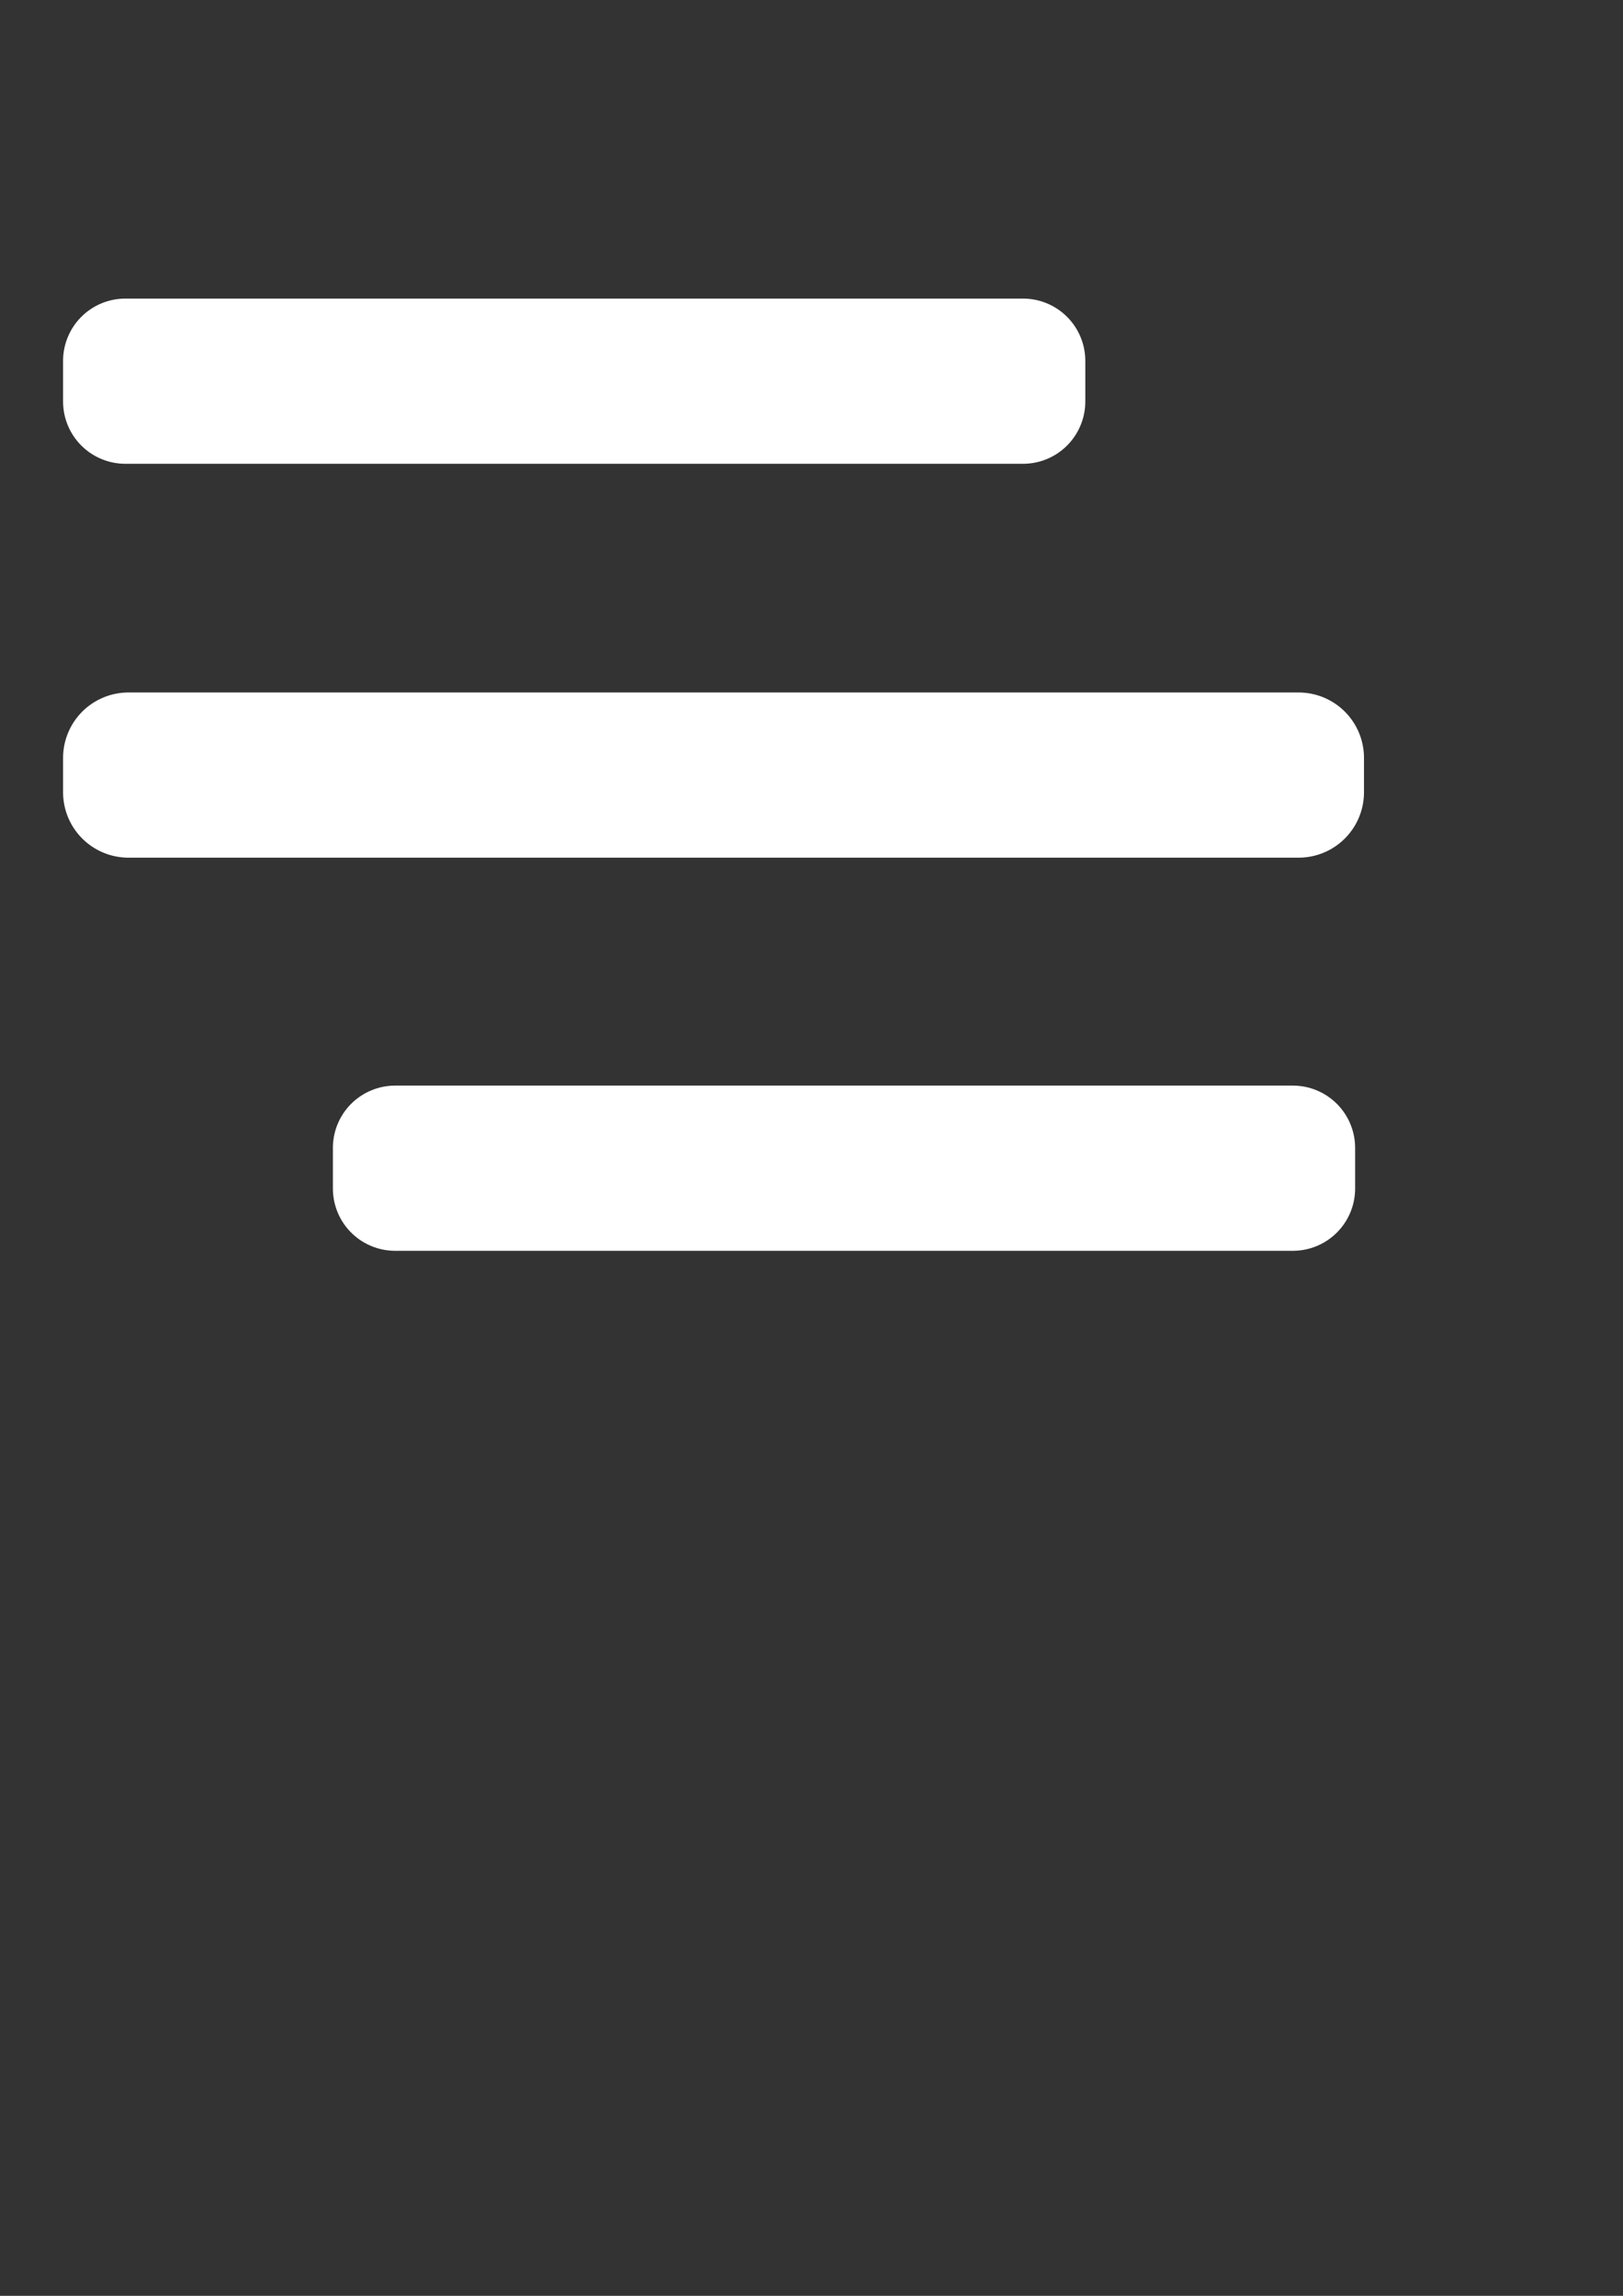
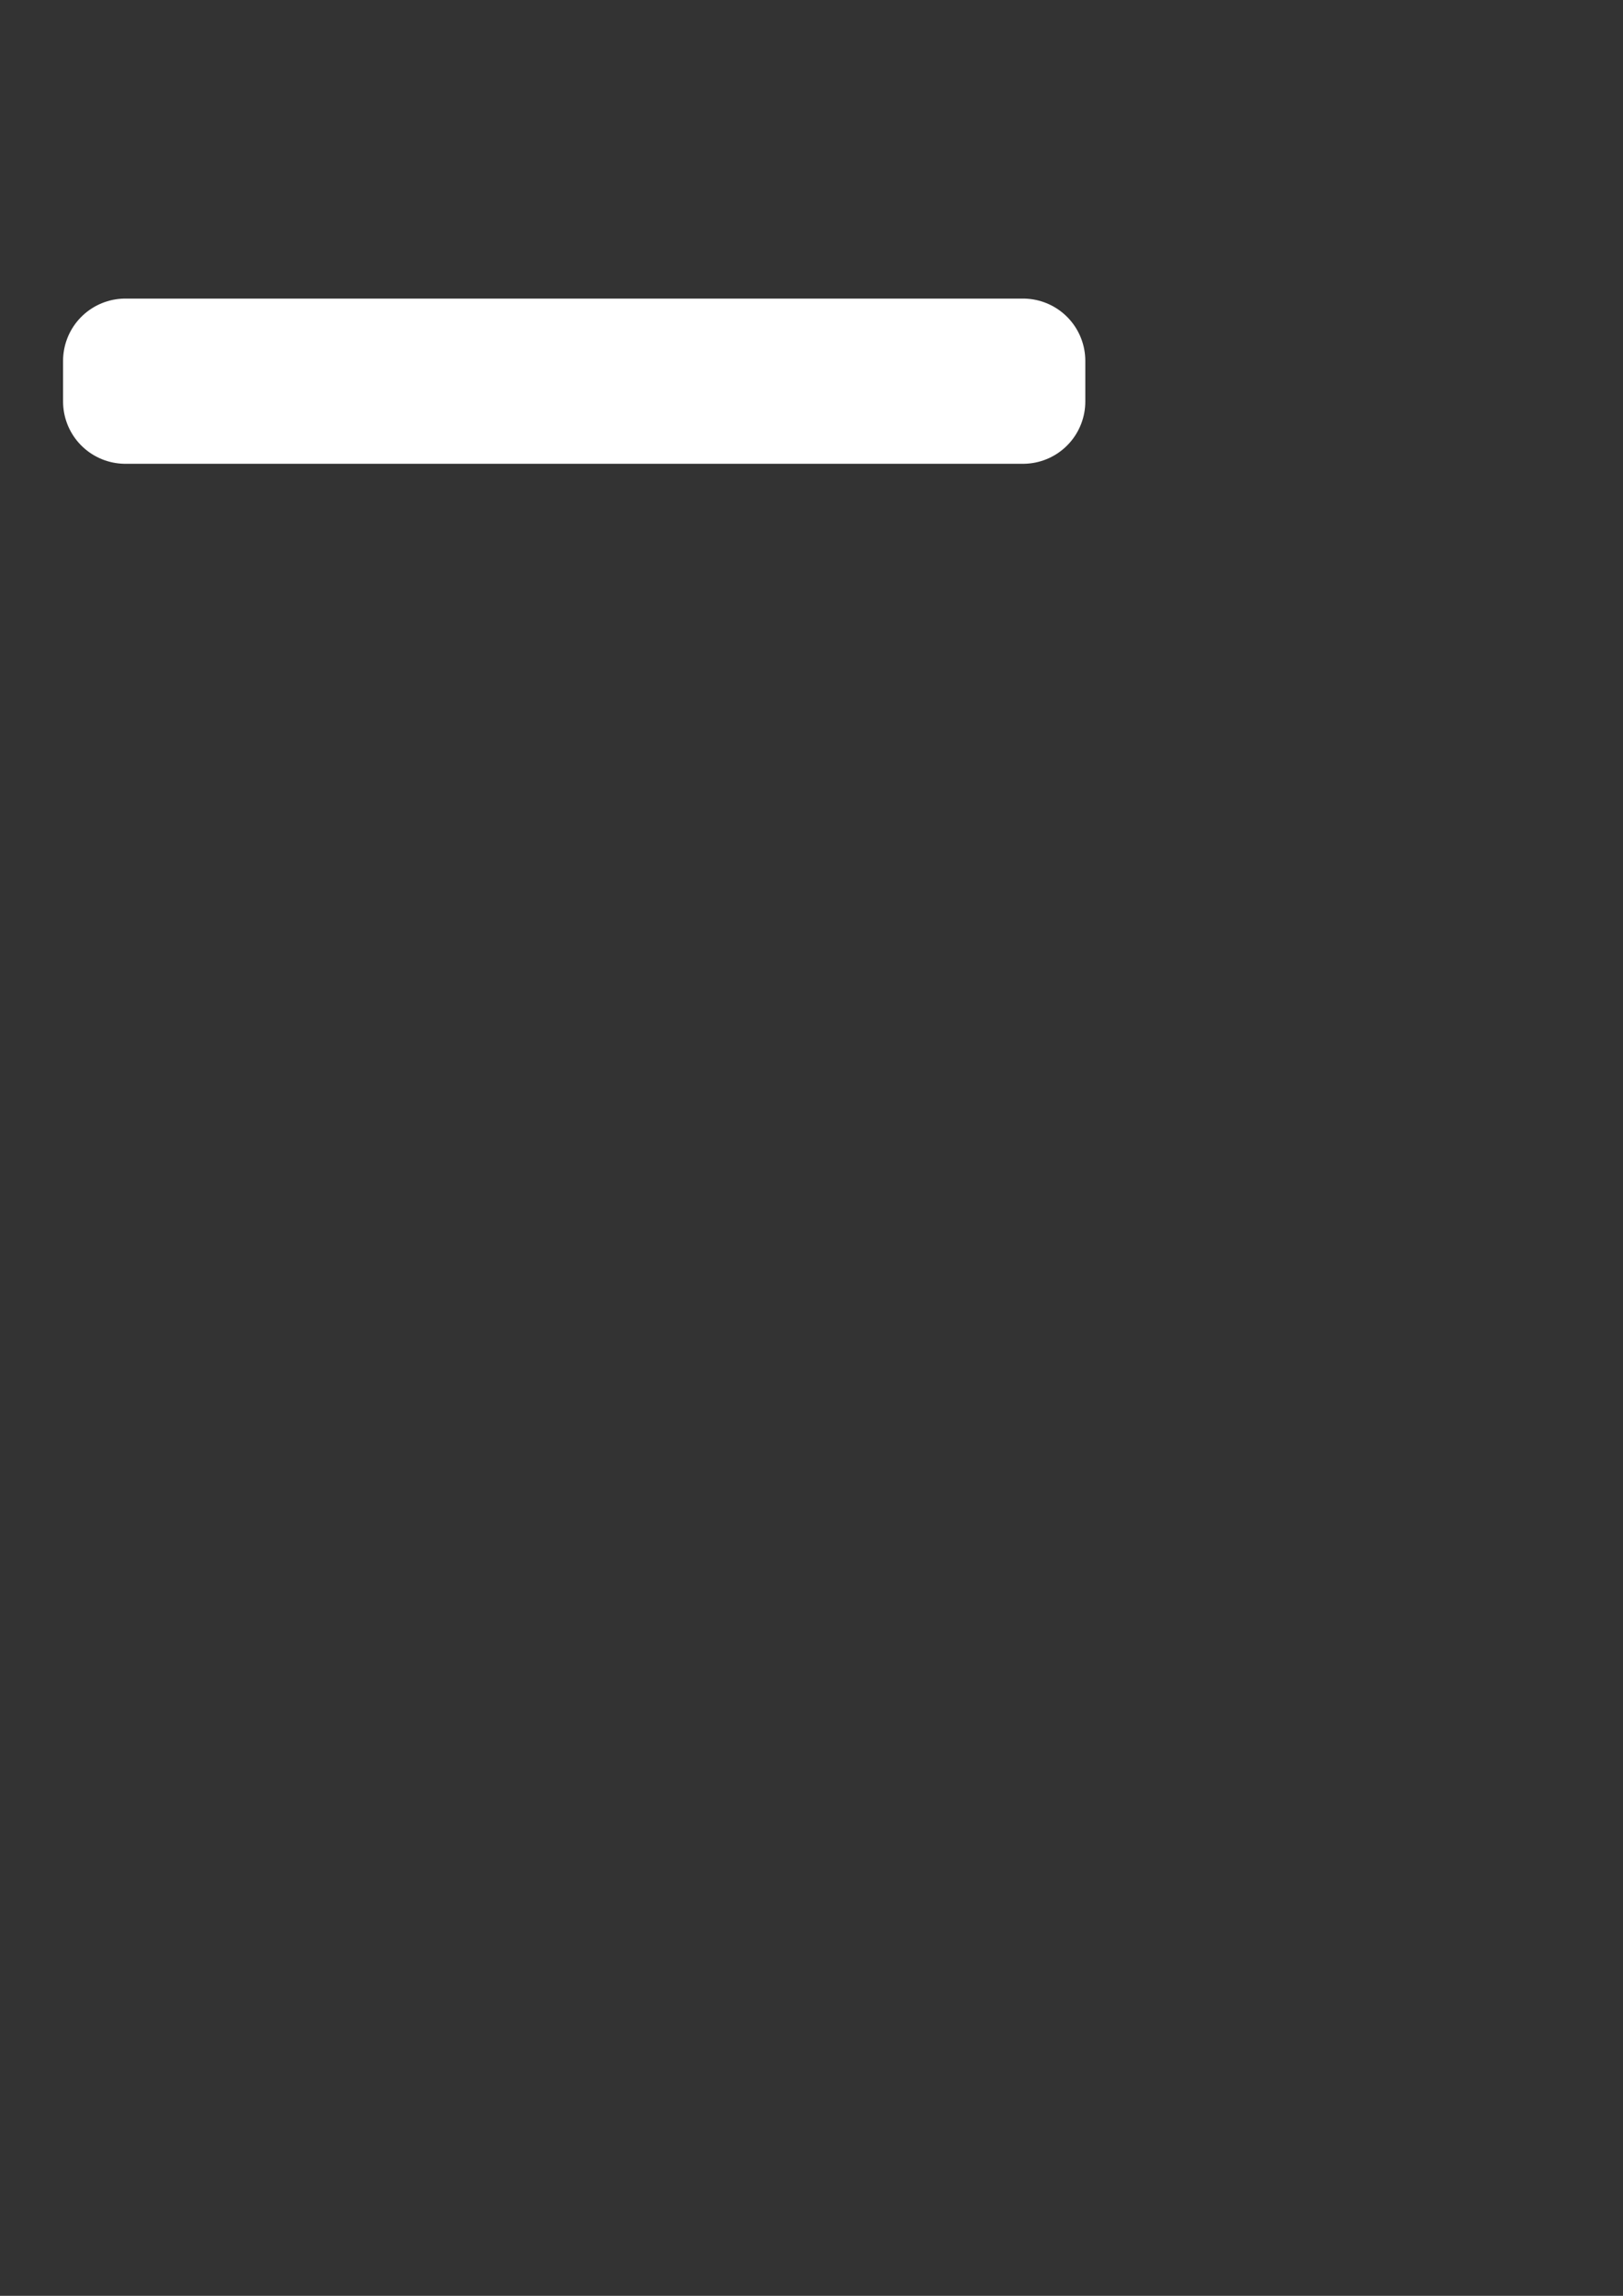
<svg xmlns="http://www.w3.org/2000/svg" xmlns:ns1="http://www.inkscape.org/namespaces/inkscape" xmlns:ns2="http://sodipodi.sourceforge.net/DTD/sodipodi-0.dtd" width="210mm" height="297mm" viewBox="0 0 210 297" version="1.1" id="svg1" ns1:version="1.4.2 (ebf0e940, 2025-05-08)" ns2:docname="menuicon.svg">
  <rect x="0" y="0" width="210" height="297" fill="#333333" stroke="none" />
  <ns2:namedview id="namedview1" pagecolor="#a0a0a0" bordercolor="#666666" borderopacity="1.0" ns1:showpageshadow="2" ns1:pageopacity="0.0" ns1:pagecheckerboard="0" ns1:deskcolor="#d1d1d1" ns1:document-units="mm" ns1:zoom="1.1373035" ns1:cx="386.00075" ns1:cy="492.8324" ns1:window-width="1536" ns1:window-height="1412" ns1:window-x="0" ns1:window-y="28" ns1:window-maximized="0" ns1:current-layer="layer1">
    <ns1:page x="0" y="0" width="210" height="297" id="page1" margin="0" bleed="0" />
  </ns2:namedview>
  <defs id="defs1" />
  <g ns1:label="Layer 1" ns1:groupmode="layer" id="layer1" transform="translate(-2.792,93.522)">
-     <rect style="fill:#ffffff;fill-opacity:1;stroke:#ffffff;stroke-width:16.925;stroke-linecap:round;stroke-linejoin:round;stroke-dasharray:none" id="rect2" width="151.401" height="4.446" x="19.415" y="4.523" />
    <rect style="fill:#ffffff;fill-opacity:1;stroke:#ffffff;stroke-width:16.117;stroke-linecap:round;stroke-linejoin:round;stroke-dasharray:none" id="rect2-6" width="116.15" height="5.255" x="19.011" y="-46.837" />
-     <rect style="fill:#ffffff;fill-opacity:1;stroke:#ffffff;stroke-width:16.117;stroke-linecap:round;stroke-linejoin:round;stroke-dasharray:none" id="rect2-6-7" width="116.15" height="5.255" x="53.923" y="54.976" />
  </g>
</svg>